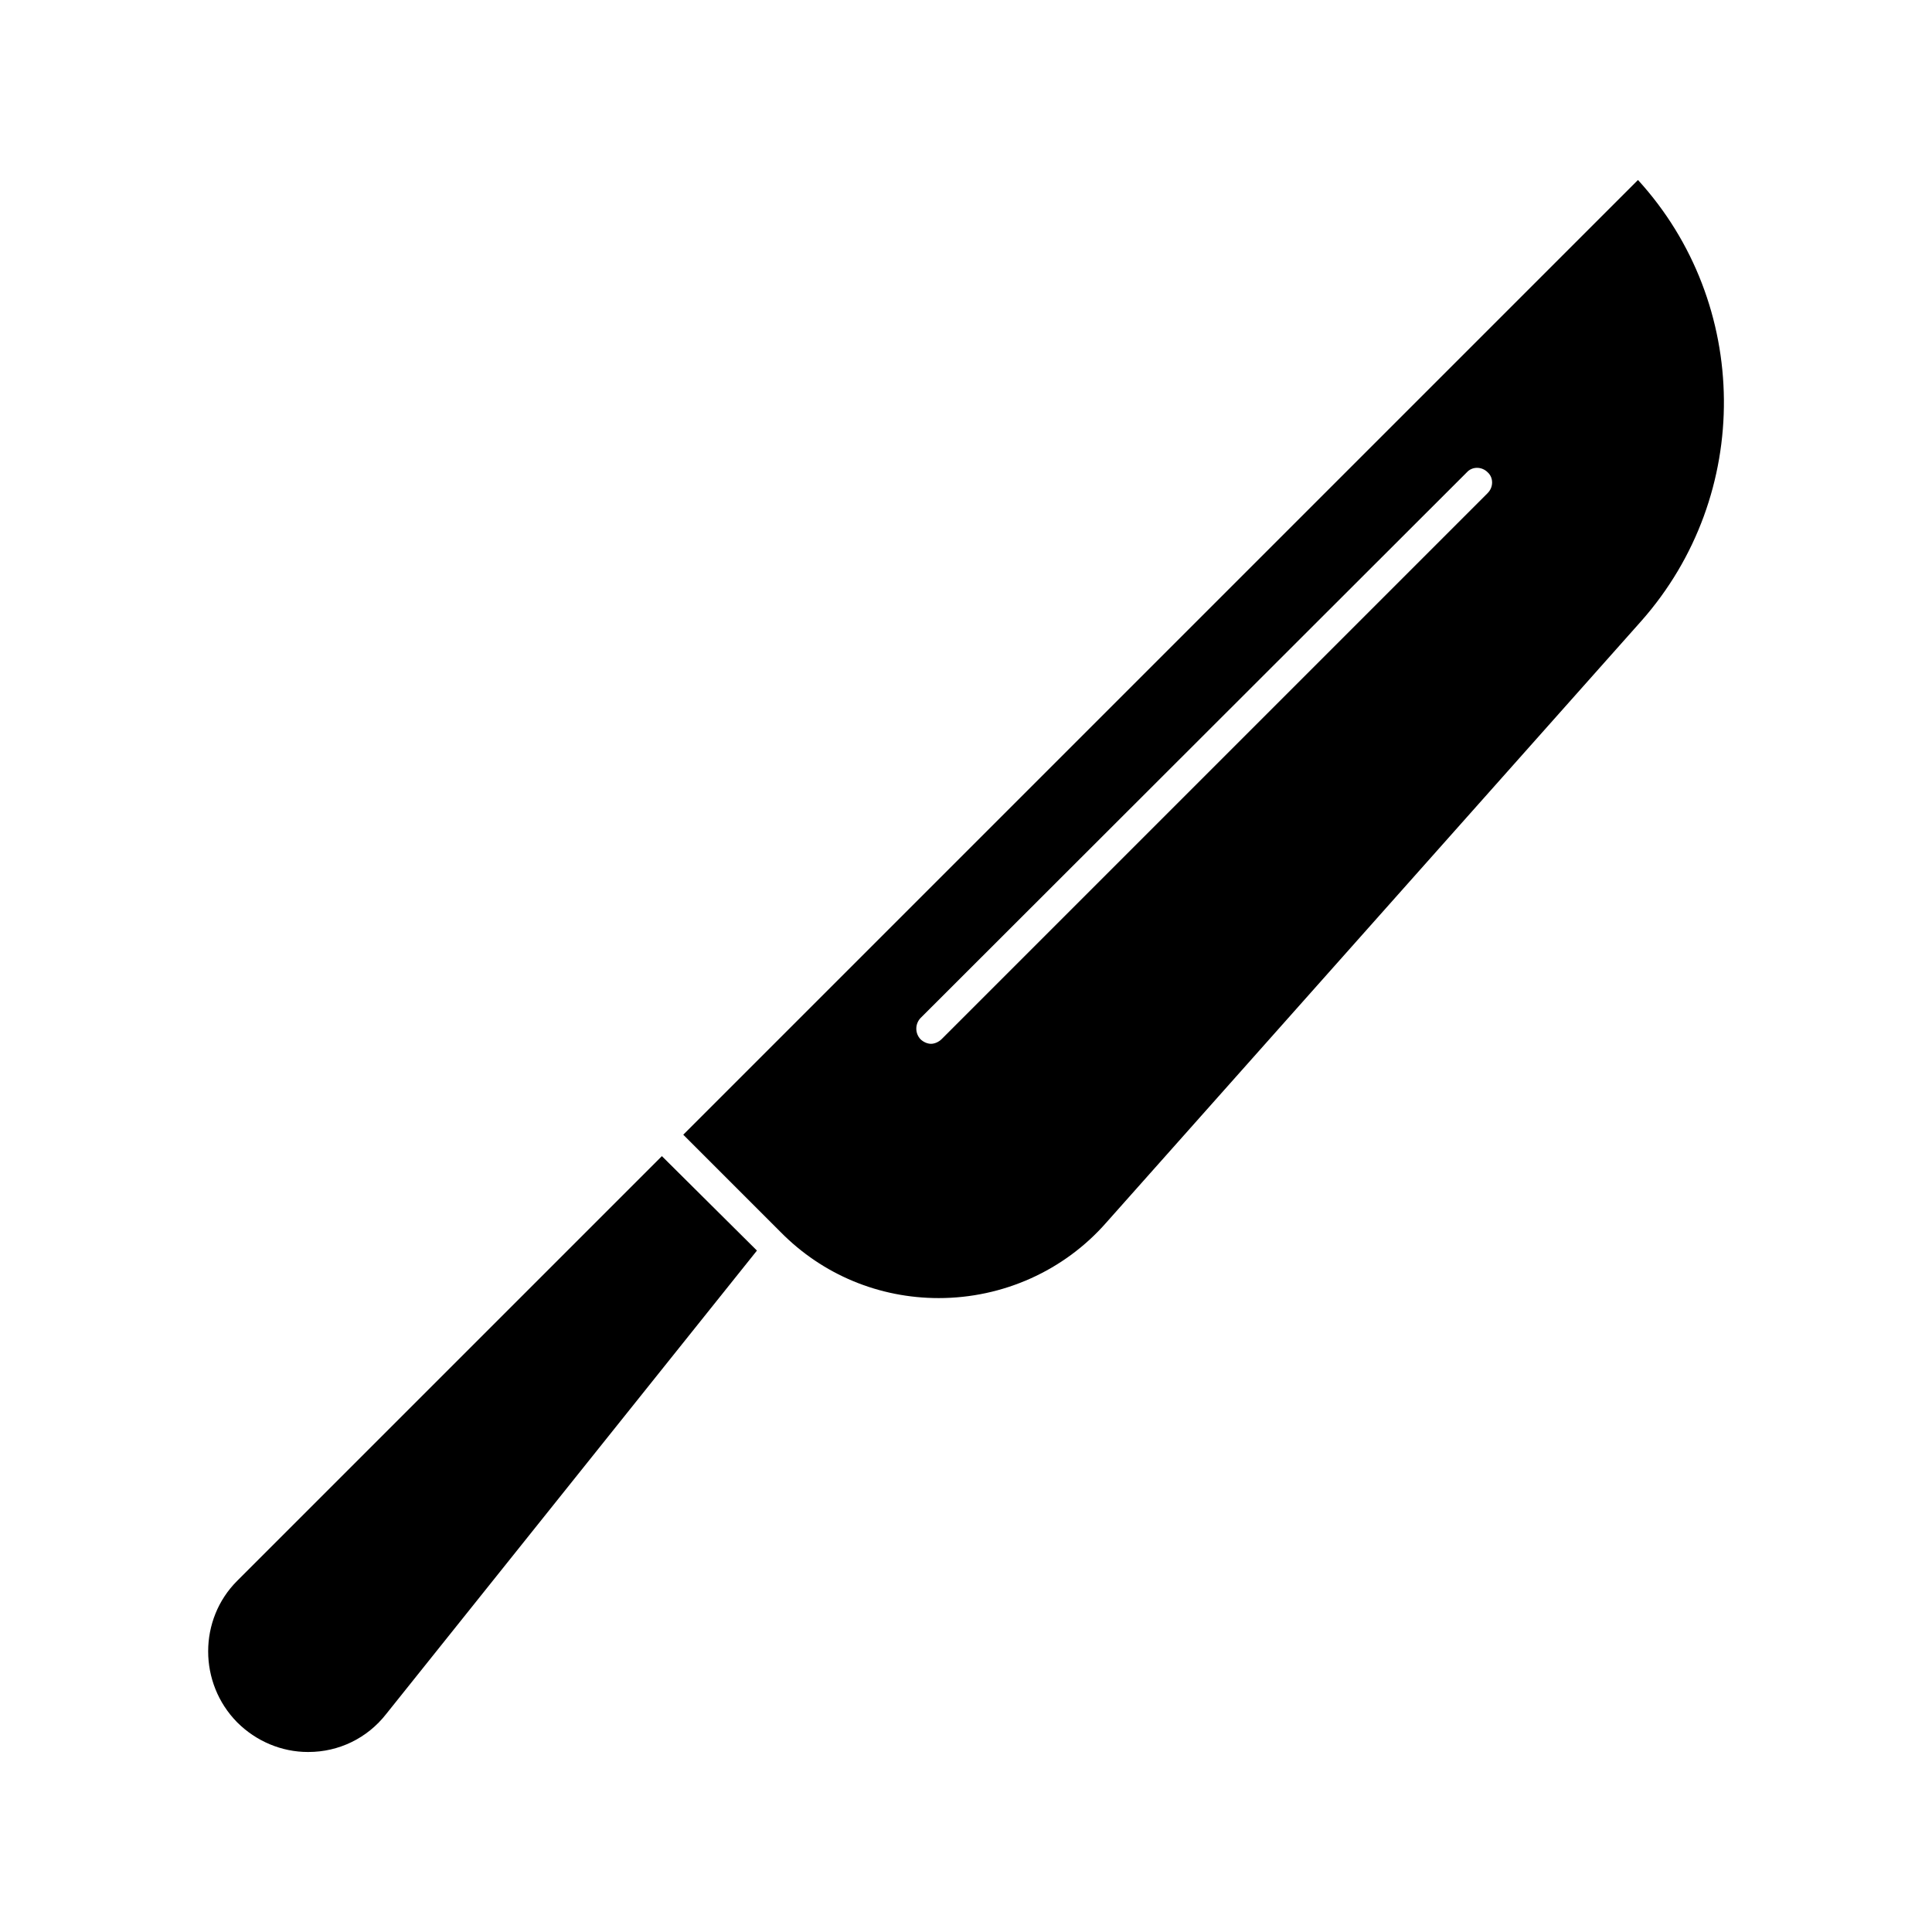
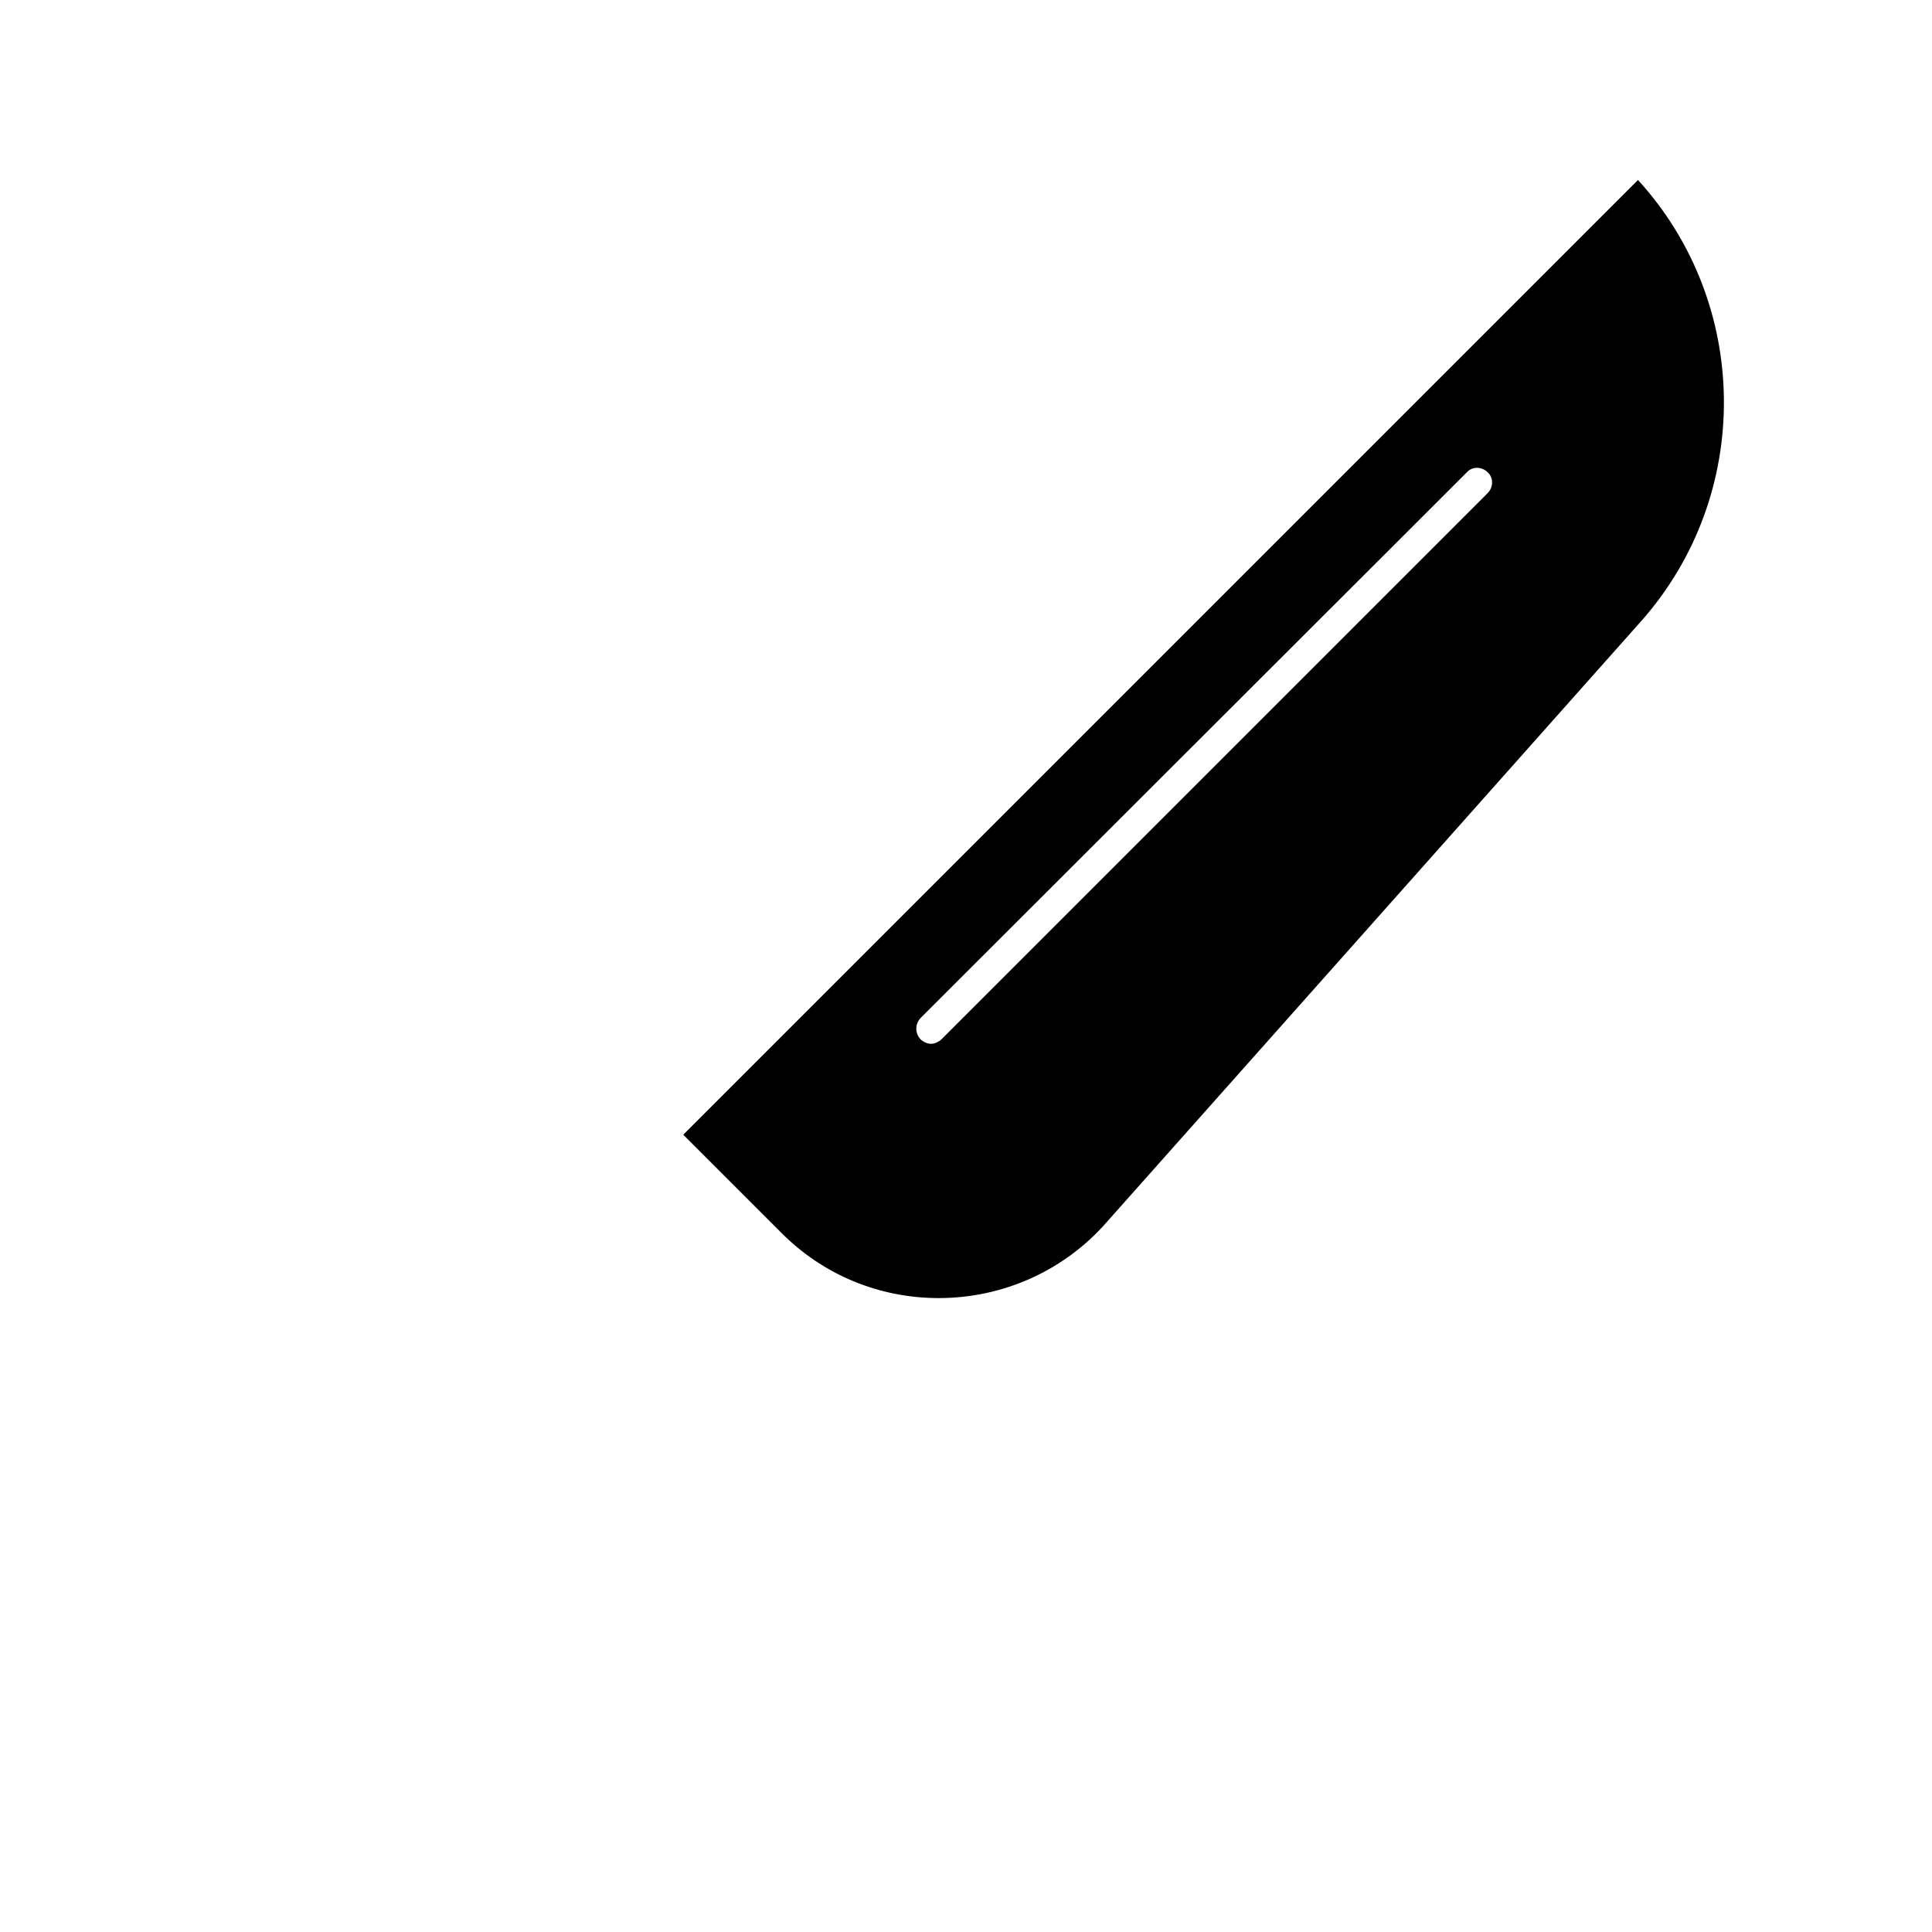
<svg xmlns="http://www.w3.org/2000/svg" fill="#000000" width="800px" height="800px" version="1.1" viewBox="144 144 512 512">
  <g>
-     <path d="m206.84 562.95c-10.234 10.234-10.234 27.078 0 37.473 5.039 5.039 11.809 7.871 18.734 7.871h0.156c8.031 0 15.586-3.621 20.625-10.078l98.242-122.8-25.191-25.031z" />
    <path d="m578.08 191.7-253.01 253.01 25.82 25.82c11.18 11.336 26.137 17.477 41.879 17.477 17.004 0 33.219-7.242 44.398-19.996l141.7-159.33c29.758-33.535 29.129-84.23-0.785-116.98zm-39.832 82.973-144.69 144.69c-0.789 0.789-1.891 1.258-2.832 1.258-0.945 0-2.047-0.473-2.832-1.258-1.418-1.574-1.418-3.938 0-5.512l144.84-144.69c1.418-1.574 3.938-1.574 5.512 0 1.57 1.418 1.57 3.938-0.004 5.512z" />
  </g>
</svg>